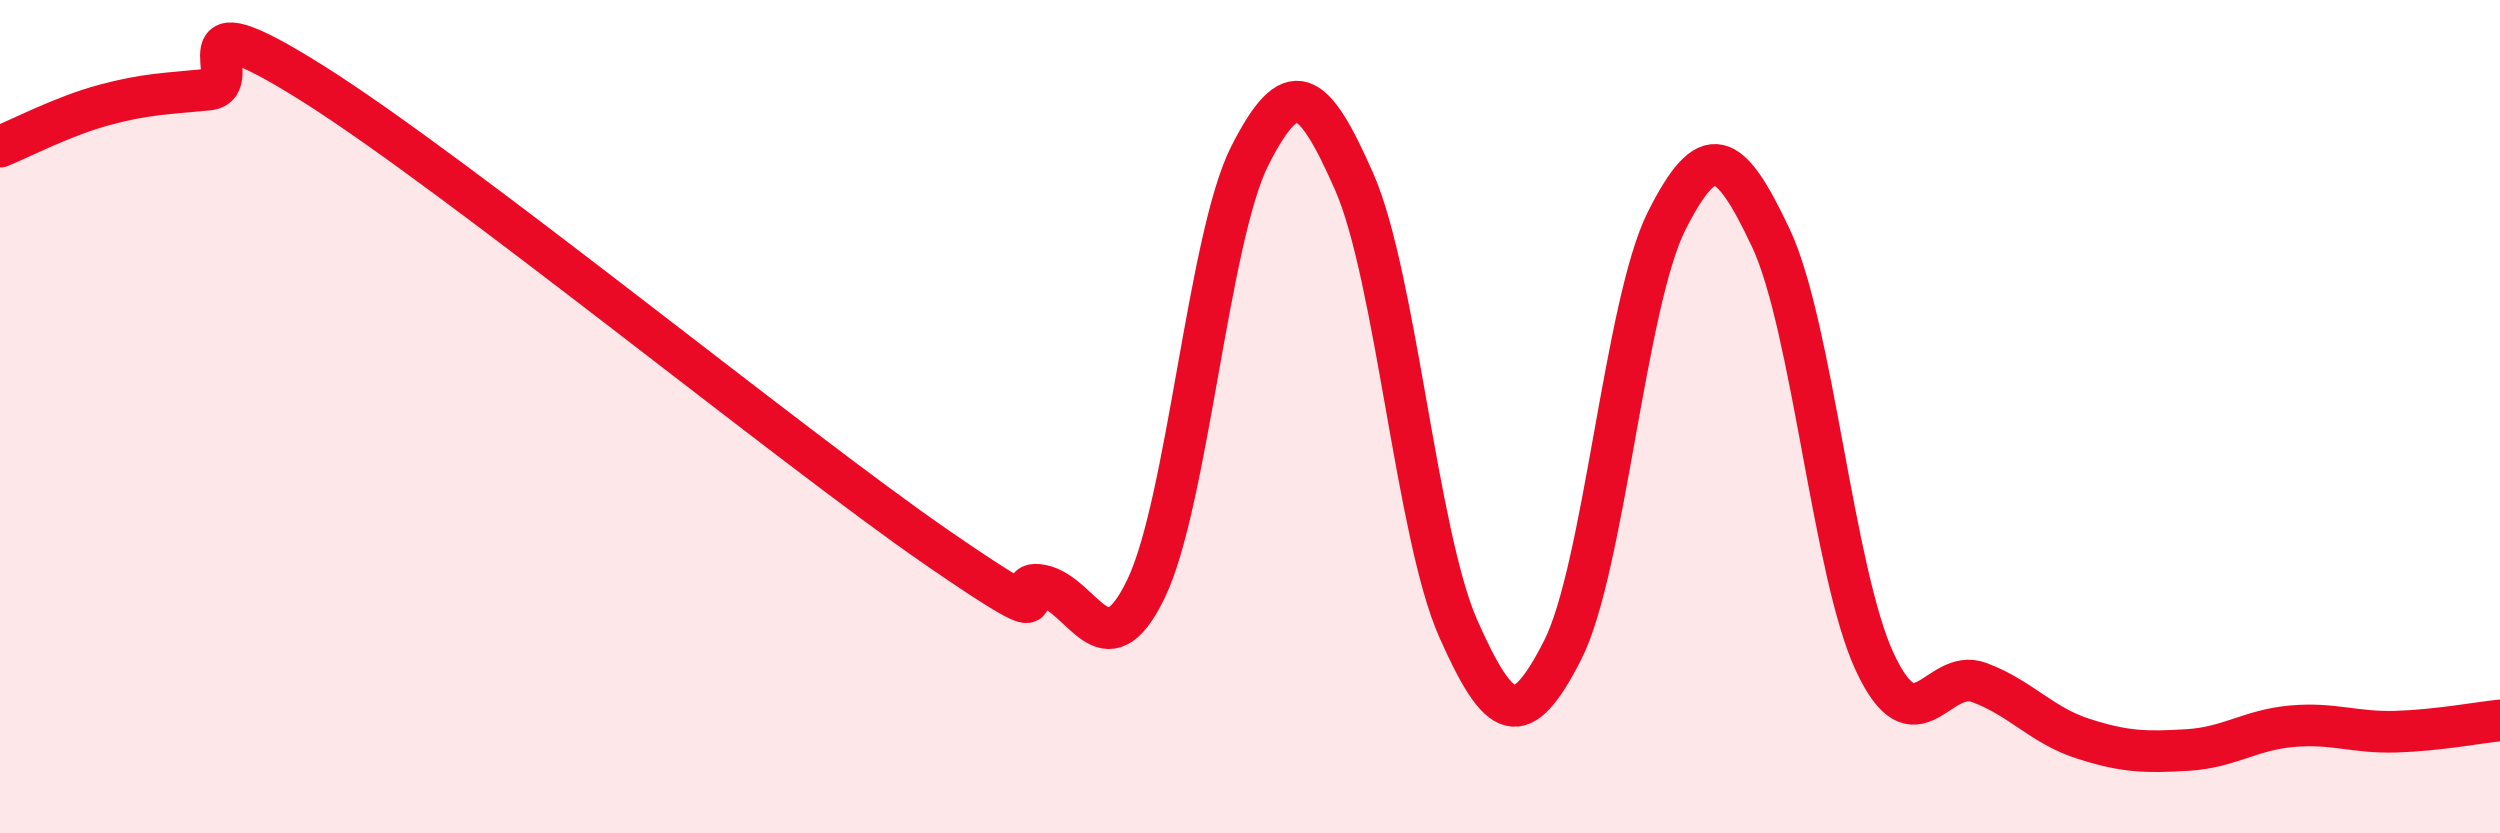
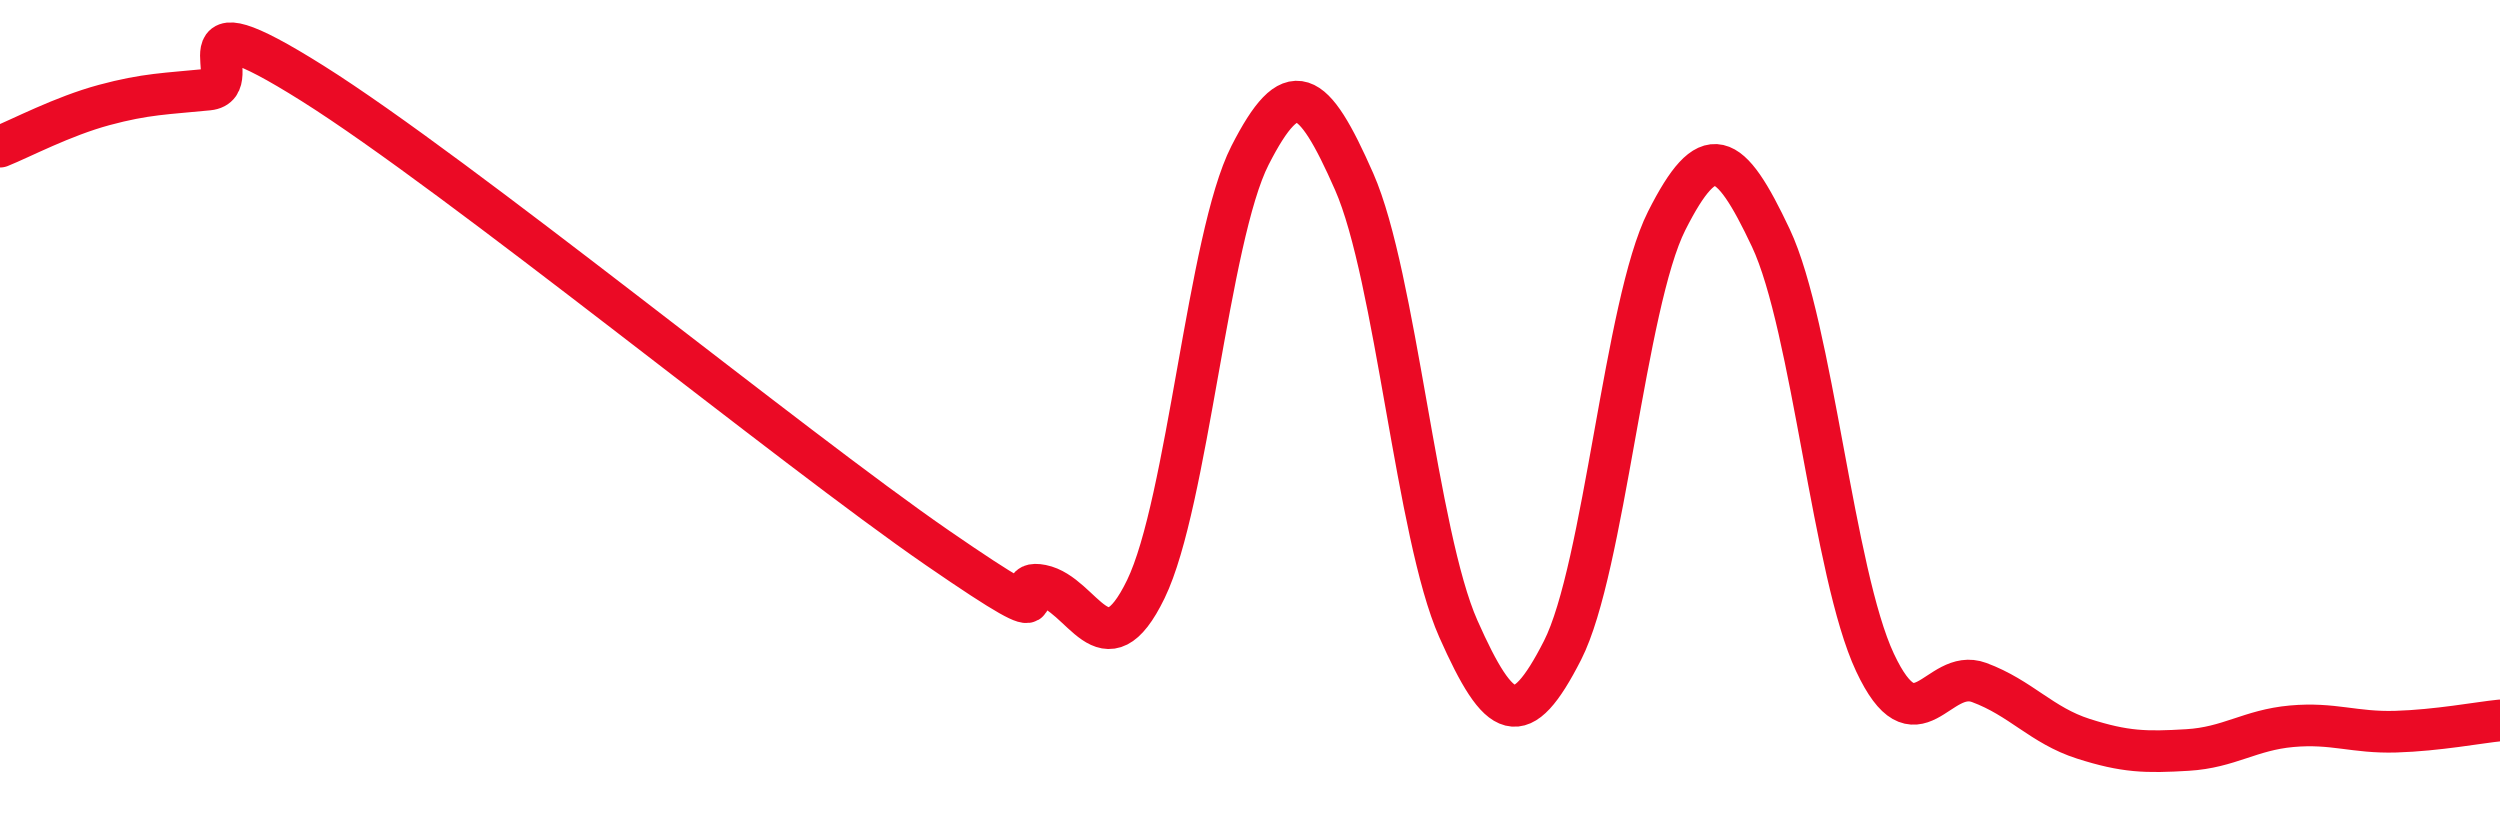
<svg xmlns="http://www.w3.org/2000/svg" width="60" height="20" viewBox="0 0 60 20">
-   <path d="M 0,3.52 C 0.5,3.32 1.5,2.79 2.5,2.52 C 3.5,2.25 4,2.25 5,2.15 C 6,2.05 4,-0.2 7.5,2 C 11,4.2 19,10.74 22.5,13.15 C 26,15.56 24,13.85 25,14.05 C 26,14.25 26.5,16.2 27.5,14.14 C 28.5,12.08 29,5.69 30,3.73 C 31,1.77 31.5,2.09 32.5,4.36 C 33.5,6.63 34,12.84 35,15.09 C 36,17.34 36.5,17.57 37.5,15.61 C 38.5,13.65 39,7.28 40,5.3 C 41,3.32 41.5,3.59 42.5,5.71 C 43.5,7.83 44,13.77 45,15.9 C 46,18.03 46.5,16.01 47.5,16.38 C 48.5,16.75 49,17.41 50,17.73 C 51,18.05 51.5,18.06 52.5,18 C 53.5,17.94 54,17.52 55,17.43 C 56,17.34 56.5,17.59 57.5,17.56 C 58.5,17.53 59.5,17.34 60,17.29L60 20L0 20Z" fill="#EB0A25" opacity="0.1" stroke-linecap="round" stroke-linejoin="round" />
  <path d="M 0,3.52 C 0.5,3.32 1.5,2.79 2.5,2.52 C 3.5,2.25 4,2.25 5,2.15 C 6,2.05 4,-0.2 7.5,2 C 11,4.2 19,10.74 22.5,13.15 C 26,15.56 24,13.85 25,14.05 C 26,14.25 26.5,16.2 27.5,14.14 C 28.5,12.08 29,5.69 30,3.73 C 31,1.77 31.5,2.09 32.5,4.36 C 33.5,6.63 34,12.84 35,15.09 C 36,17.34 36.5,17.57 37.5,15.61 C 38.5,13.65 39,7.28 40,5.3 C 41,3.32 41.5,3.59 42.5,5.71 C 43.5,7.83 44,13.77 45,15.9 C 46,18.03 46.5,16.01 47.5,16.38 C 48.5,16.75 49,17.41 50,17.73 C 51,18.05 51.5,18.06 52.5,18 C 53.5,17.94 54,17.52 55,17.43 C 56,17.34 56.5,17.59 57.5,17.56 C 58.5,17.53 59.5,17.34 60,17.29" stroke="#EB0A25" stroke-width="1" fill="none" stroke-linecap="round" stroke-linejoin="round" />
</svg>